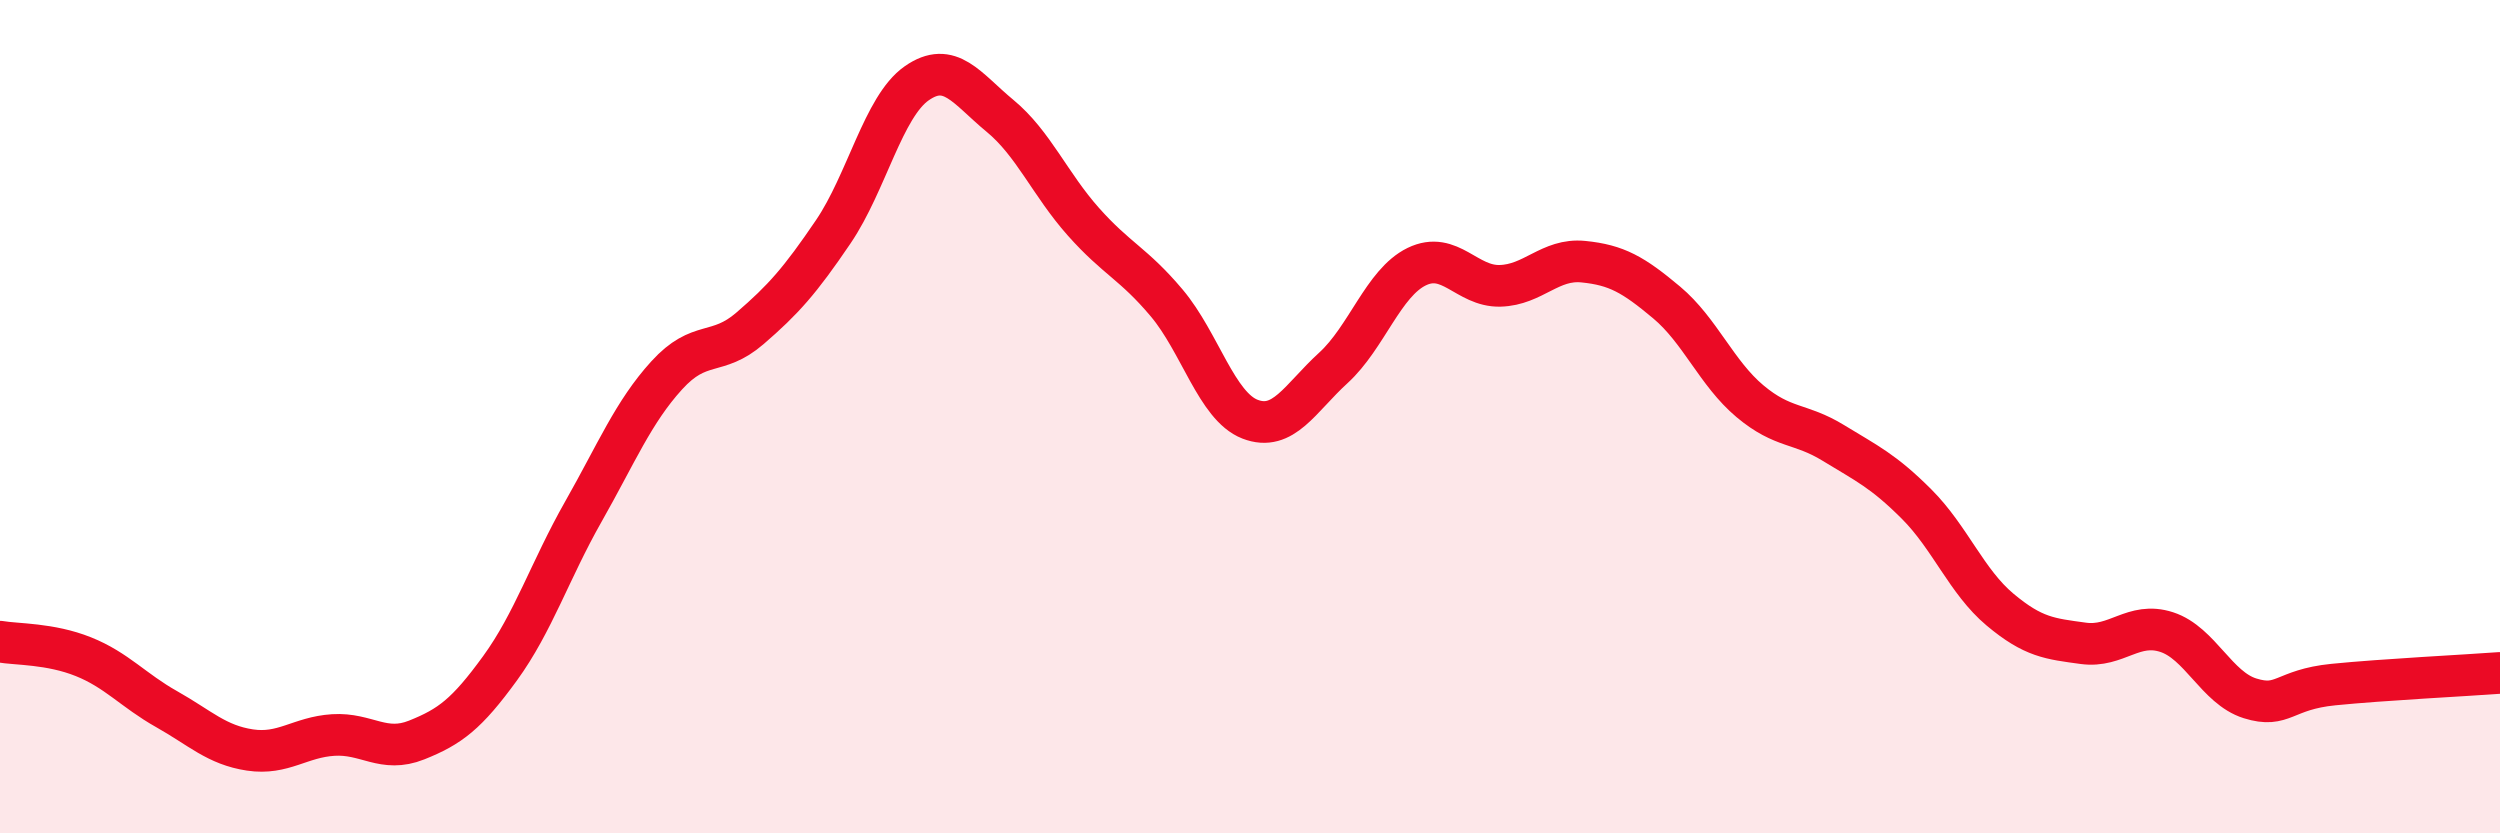
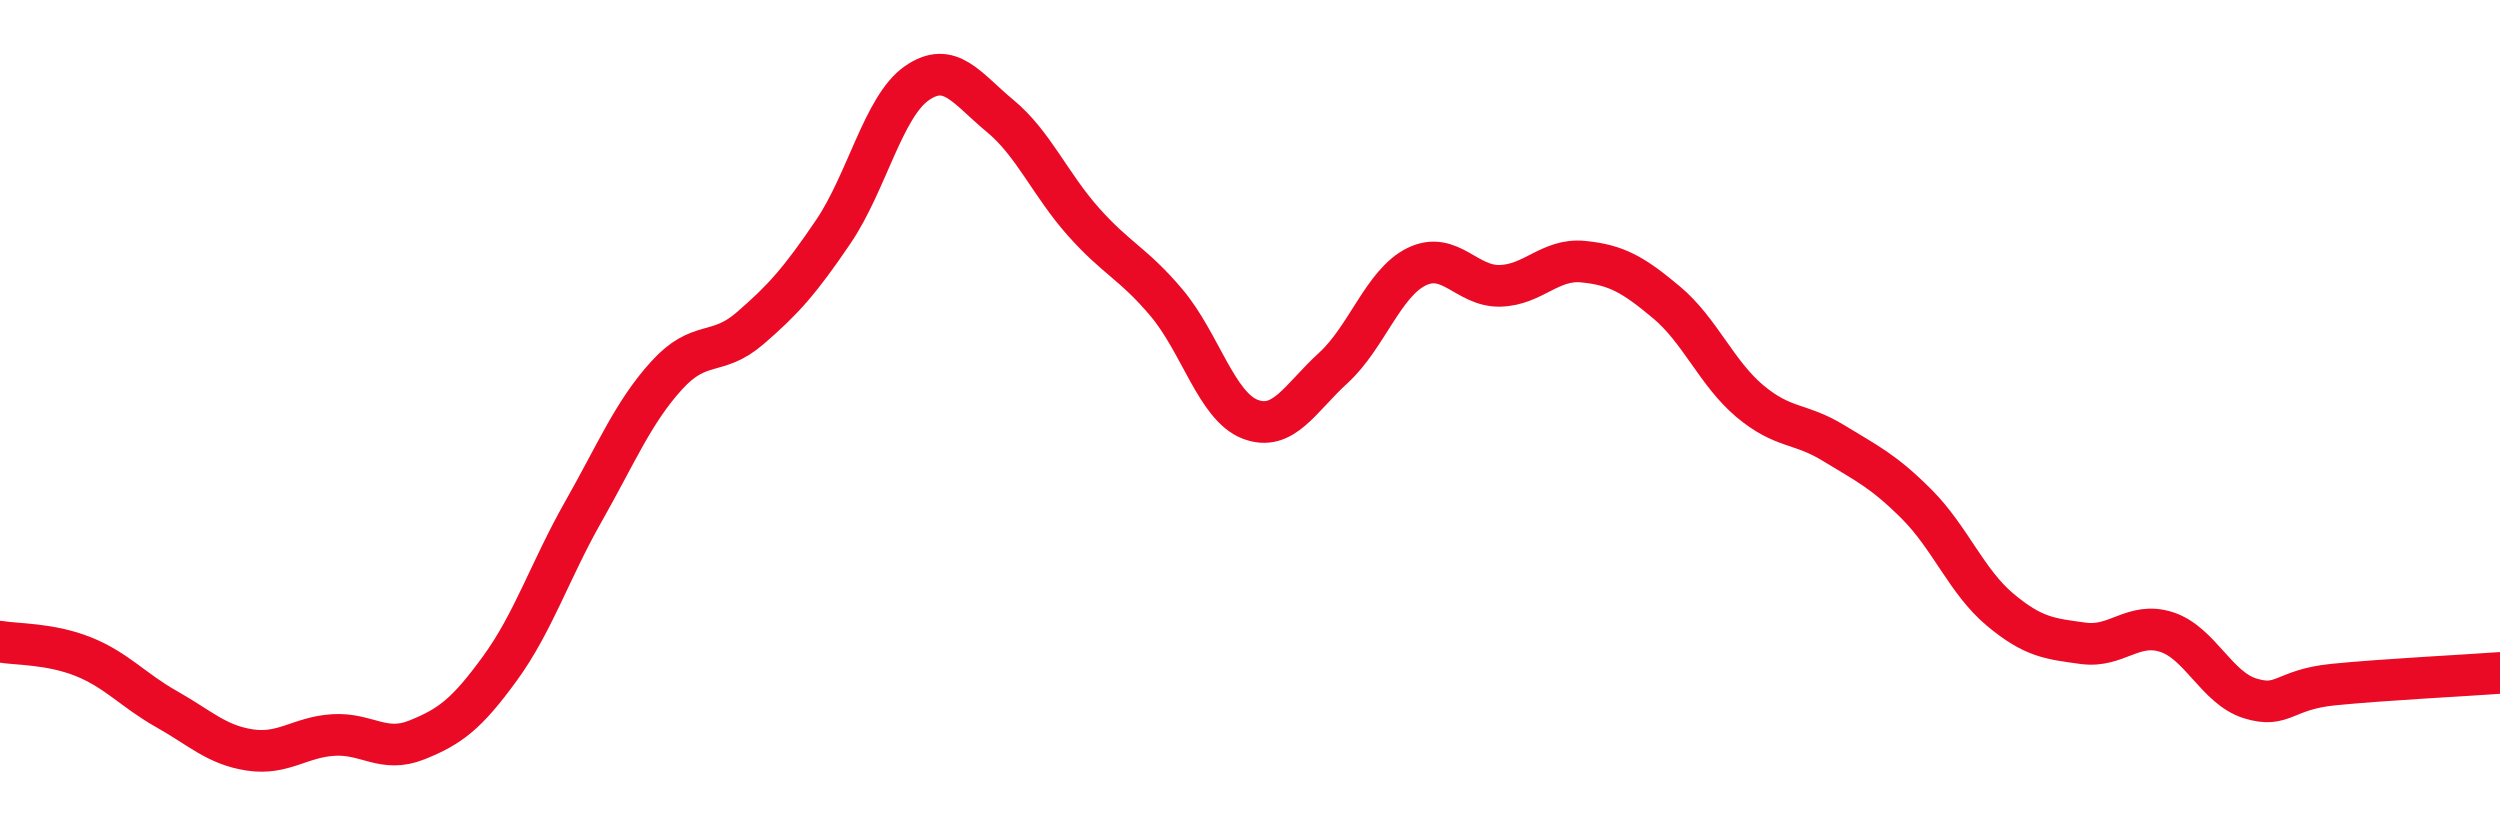
<svg xmlns="http://www.w3.org/2000/svg" width="60" height="20" viewBox="0 0 60 20">
-   <path d="M 0,15.4 C 0.4,15.47 1.2,15.44 2,15.76 C 2.8,16.08 3.2,16.57 4,17.02 C 4.8,17.47 5.2,17.88 6,18 C 6.8,18.12 7.2,17.69 8,17.64 C 8.8,17.59 9.2,18.08 10,17.76 C 10.8,17.44 11.2,17.14 12,16.04 C 12.8,14.94 13.2,13.69 14,12.28 C 14.8,10.87 15.2,9.89 16,9.01 C 16.8,8.13 17.2,8.57 18,7.88 C 18.8,7.19 19.2,6.74 20,5.56 C 20.8,4.38 21.2,2.56 22,2 C 22.8,1.44 23.2,2.12 24,2.78 C 24.8,3.44 25.2,4.42 26,5.32 C 26.8,6.22 27.2,6.32 28,7.27 C 28.8,8.22 29.2,9.75 30,10.06 C 30.8,10.37 31.2,9.56 32,8.83 C 32.8,8.1 33.2,6.79 34,6.4 C 34.8,6.01 35.2,6.88 36,6.86 C 36.8,6.84 37.2,6.2 38,6.28 C 38.8,6.36 39.2,6.59 40,7.26 C 40.8,7.93 41.2,8.96 42,9.63 C 42.8,10.3 43.2,10.14 44,10.63 C 44.8,11.12 45.2,11.3 46,12.1 C 46.8,12.9 47.2,13.96 48,14.63 C 48.8,15.3 49.2,15.33 50,15.44 C 50.8,15.55 51.2,14.91 52,15.17 C 52.8,15.43 53.2,16.51 54,16.76 C 54.8,17.01 54.8,16.55 56,16.43 C 57.2,16.31 59.2,16.21 60,16.15L60 20L0 20Z" fill="#EB0A25" opacity="0.1" stroke-linecap="round" stroke-linejoin="round" />
  <path d="M 0,15.4 C 0.4,15.47 1.2,15.44 2,15.76 C 2.8,16.08 3.2,16.57 4,17.02 C 4.8,17.47 5.2,17.88 6,18 C 6.8,18.12 7.2,17.69 8,17.64 C 8.8,17.59 9.2,18.08 10,17.76 C 10.8,17.44 11.2,17.14 12,16.04 C 12.8,14.94 13.2,13.69 14,12.28 C 14.8,10.87 15.2,9.89 16,9.01 C 16.8,8.13 17.2,8.57 18,7.88 C 18.8,7.19 19.2,6.74 20,5.56 C 20.8,4.38 21.2,2.56 22,2 C 22.8,1.44 23.2,2.12 24,2.78 C 24.8,3.44 25.2,4.42 26,5.32 C 26.8,6.22 27.2,6.32 28,7.27 C 28.8,8.22 29.2,9.75 30,10.06 C 30.8,10.37 31.2,9.56 32,8.83 C 32.8,8.1 33.2,6.79 34,6.4 C 34.8,6.01 35.2,6.88 36,6.86 C 36.8,6.84 37.2,6.2 38,6.28 C 38.8,6.36 39.2,6.59 40,7.26 C 40.8,7.93 41.2,8.96 42,9.63 C 42.8,10.3 43.2,10.14 44,10.63 C 44.8,11.12 45.2,11.3 46,12.1 C 46.8,12.9 47.2,13.96 48,14.63 C 48.8,15.3 49.2,15.33 50,15.44 C 50.8,15.55 51.2,14.91 52,15.17 C 52.8,15.43 53.2,16.51 54,16.76 C 54.8,17.01 54.8,16.55 56,16.43 C 57.2,16.31 59.2,16.21 60,16.15" stroke="#EB0A25" stroke-width="1" fill="none" stroke-linecap="round" stroke-linejoin="round" />
</svg>